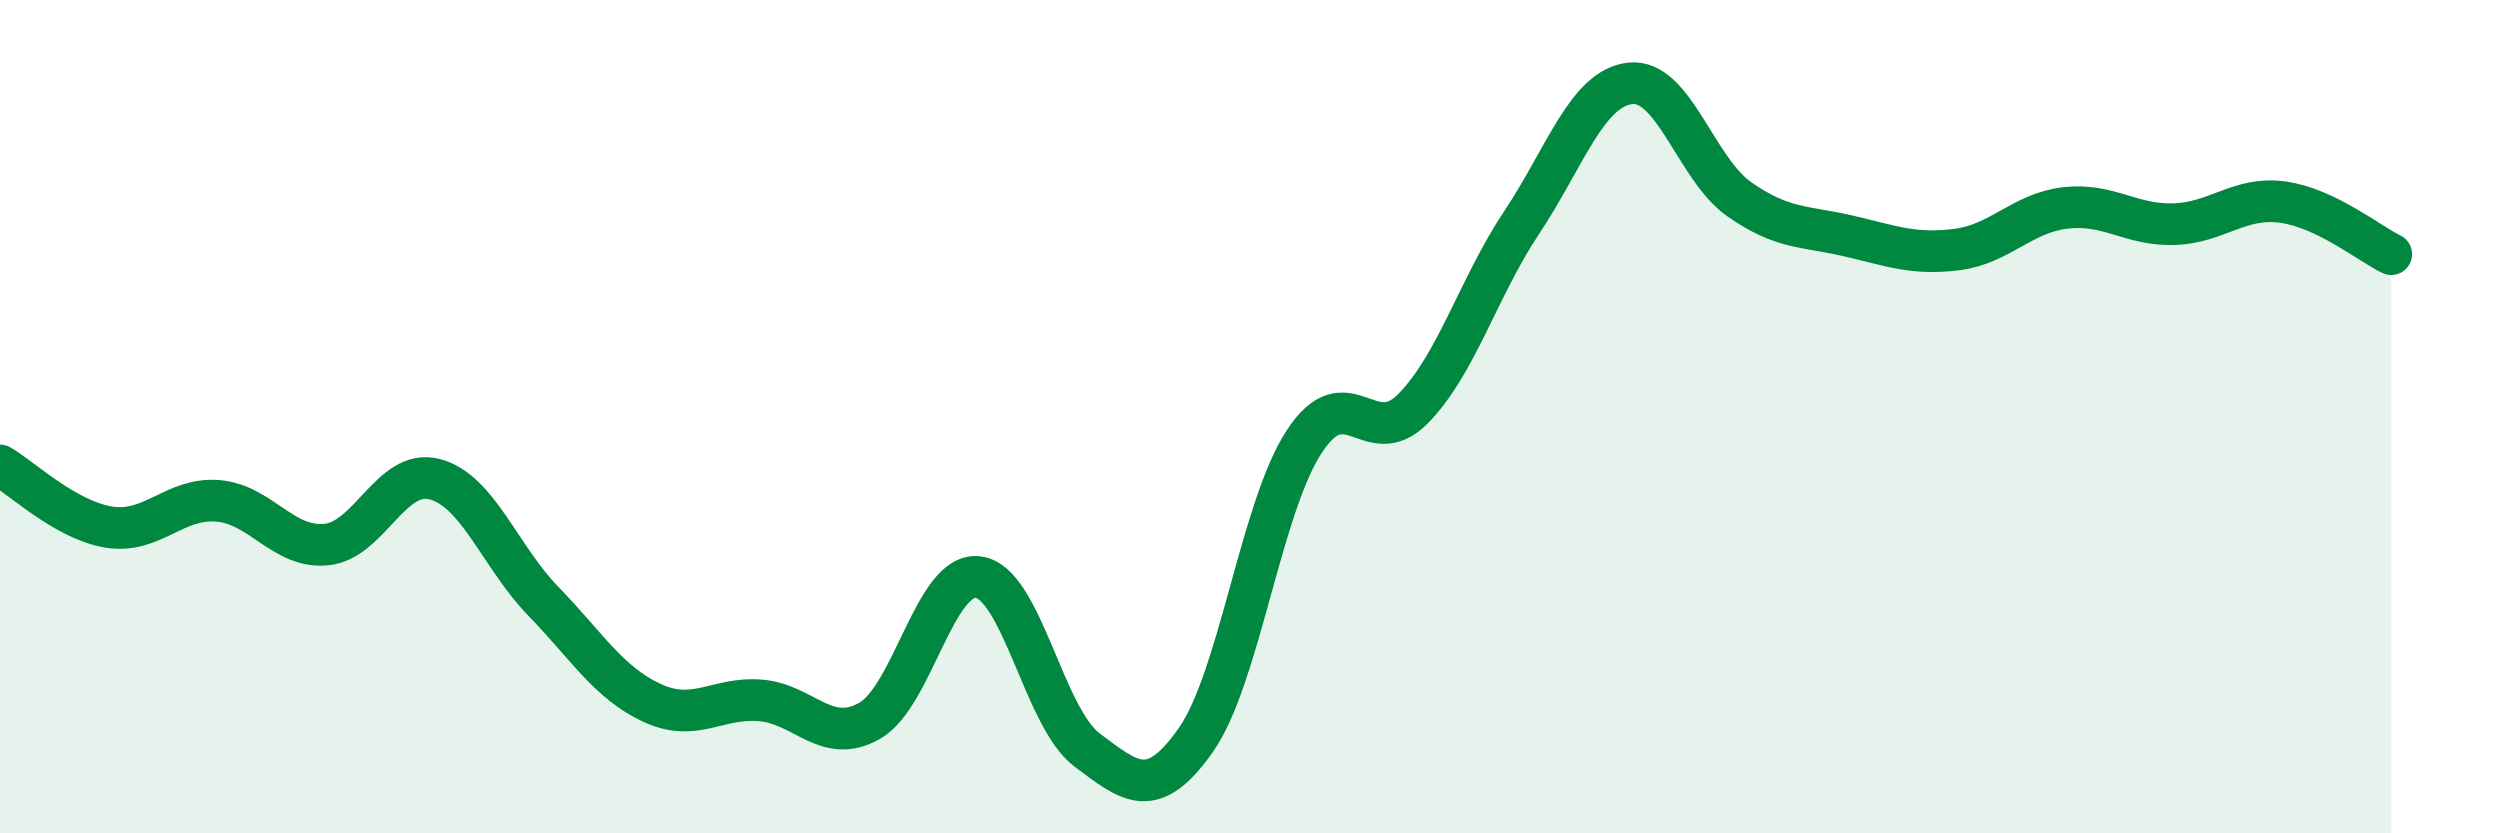
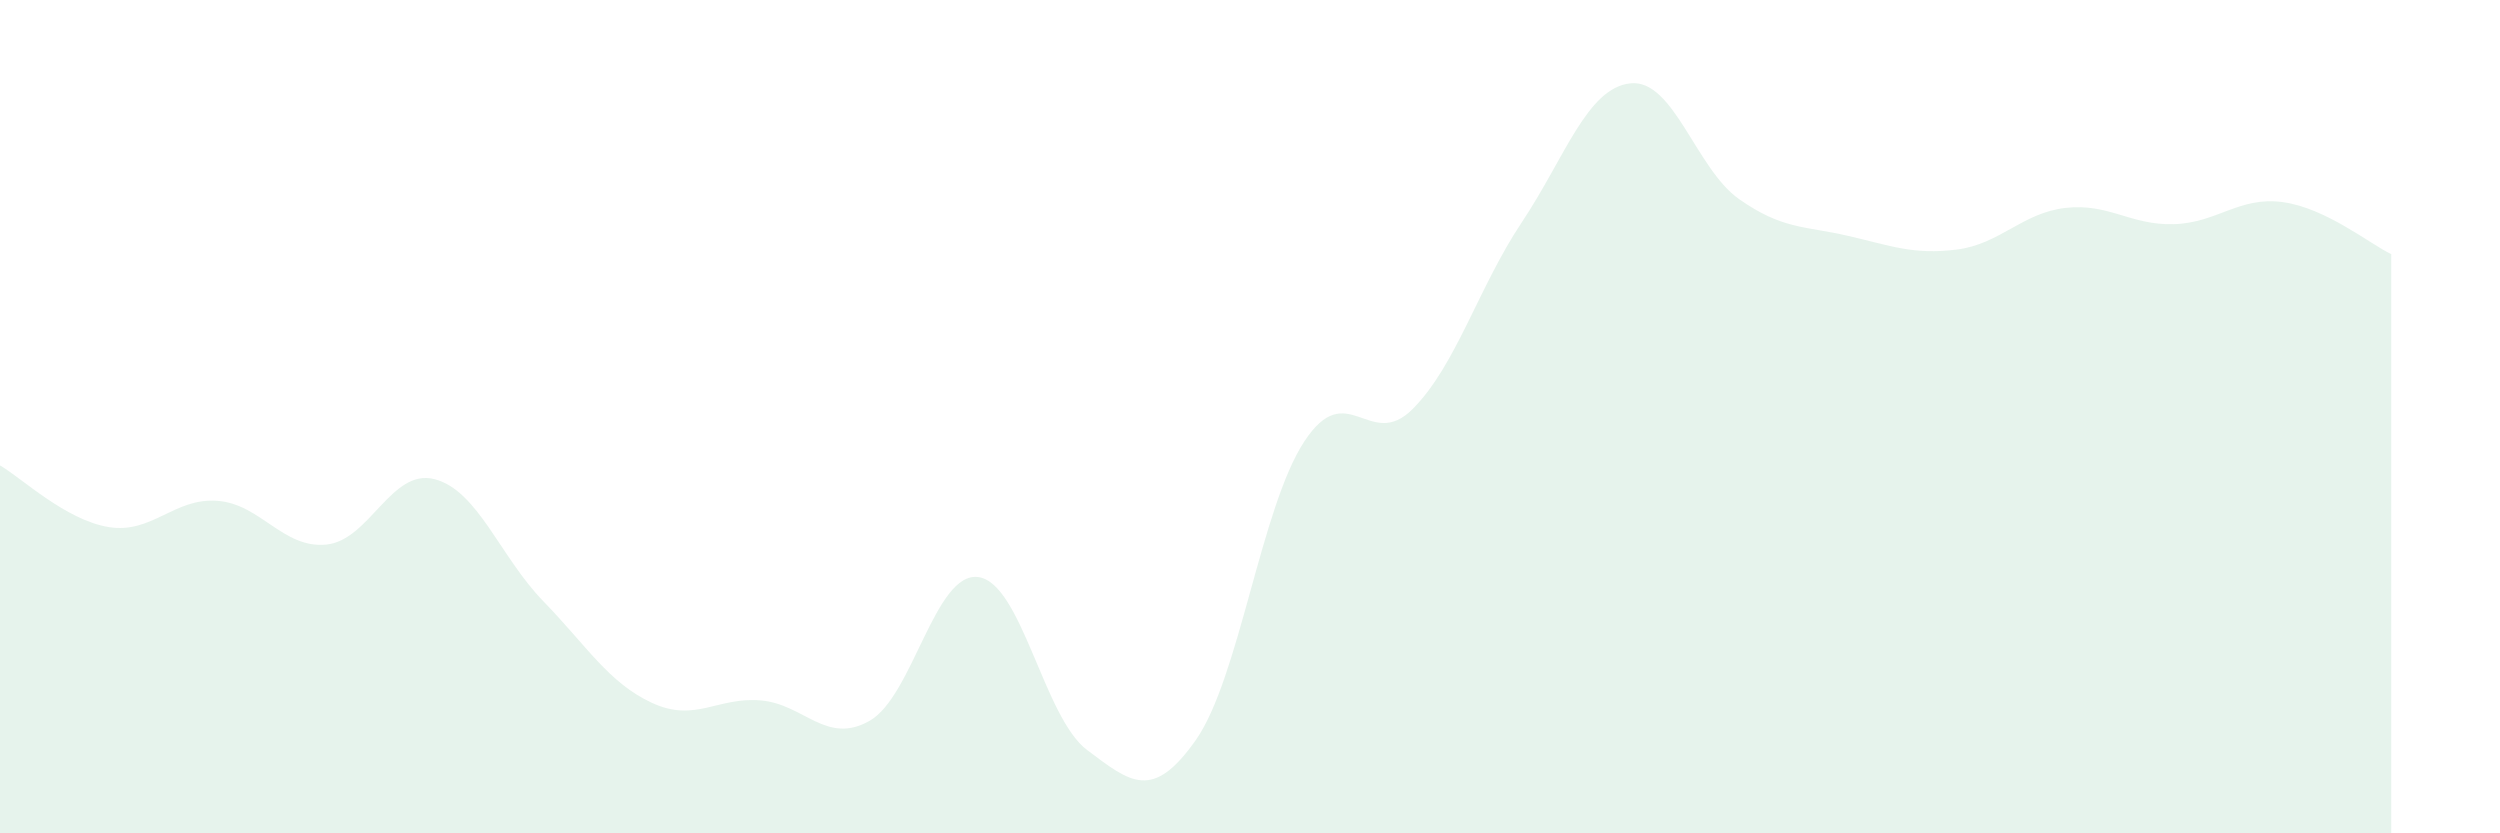
<svg xmlns="http://www.w3.org/2000/svg" width="60" height="20" viewBox="0 0 60 20">
  <path d="M 0,11.17 C 0.52,11.47 1.57,12.48 2.61,12.65 C 3.65,12.82 4.18,11.94 5.22,12.02 C 6.26,12.1 6.79,13.17 7.83,13.07 C 8.87,12.97 9.39,11.23 10.43,11.5 C 11.47,11.77 12,13.36 13.04,14.43 C 14.08,15.5 14.61,16.39 15.65,16.87 C 16.69,17.35 17.22,16.72 18.26,16.81 C 19.3,16.9 19.83,17.89 20.87,17.3 C 21.91,16.71 22.44,13.71 23.48,13.85 C 24.52,13.99 25.05,17.22 26.09,18 C 27.13,18.78 27.66,19.24 28.7,17.76 C 29.74,16.28 30.26,12.19 31.3,10.6 C 32.34,9.01 32.87,10.86 33.91,9.81 C 34.95,8.76 35.48,6.9 36.52,5.34 C 37.56,3.78 38.09,2.11 39.13,2 C 40.17,1.89 40.7,4.05 41.74,4.78 C 42.78,5.51 43.31,5.42 44.35,5.66 C 45.39,5.9 45.92,6.12 46.96,5.99 C 48,5.86 48.53,5.11 49.57,4.99 C 50.61,4.87 51.13,5.41 52.17,5.38 C 53.21,5.35 53.74,4.71 54.78,4.85 C 55.82,4.99 56.87,5.85 57.39,6.1L57.39 20L0 20Z" fill="#008740" opacity="0.1" stroke-linecap="round" stroke-linejoin="round" />
-   <path d="M 0,11.17 C 0.52,11.47 1.57,12.48 2.61,12.65 C 3.65,12.82 4.18,11.94 5.22,12.02 C 6.26,12.1 6.79,13.17 7.83,13.07 C 8.87,12.97 9.39,11.23 10.43,11.5 C 11.47,11.77 12,13.36 13.04,14.43 C 14.08,15.5 14.61,16.39 15.65,16.87 C 16.69,17.35 17.22,16.72 18.26,16.81 C 19.3,16.9 19.83,17.89 20.87,17.3 C 21.91,16.71 22.44,13.71 23.48,13.85 C 24.52,13.99 25.05,17.22 26.09,18 C 27.13,18.78 27.66,19.24 28.7,17.76 C 29.74,16.28 30.26,12.19 31.3,10.6 C 32.34,9.01 32.87,10.86 33.91,9.81 C 34.95,8.76 35.48,6.9 36.52,5.34 C 37.56,3.78 38.09,2.11 39.13,2 C 40.17,1.89 40.7,4.05 41.74,4.78 C 42.78,5.51 43.31,5.42 44.35,5.66 C 45.39,5.9 45.92,6.12 46.96,5.99 C 48,5.86 48.53,5.11 49.57,4.99 C 50.61,4.87 51.13,5.41 52.17,5.38 C 53.21,5.35 53.74,4.71 54.78,4.85 C 55.82,4.99 56.87,5.85 57.39,6.1" stroke="#008740" stroke-width="1" fill="none" stroke-linecap="round" stroke-linejoin="round" />
</svg>